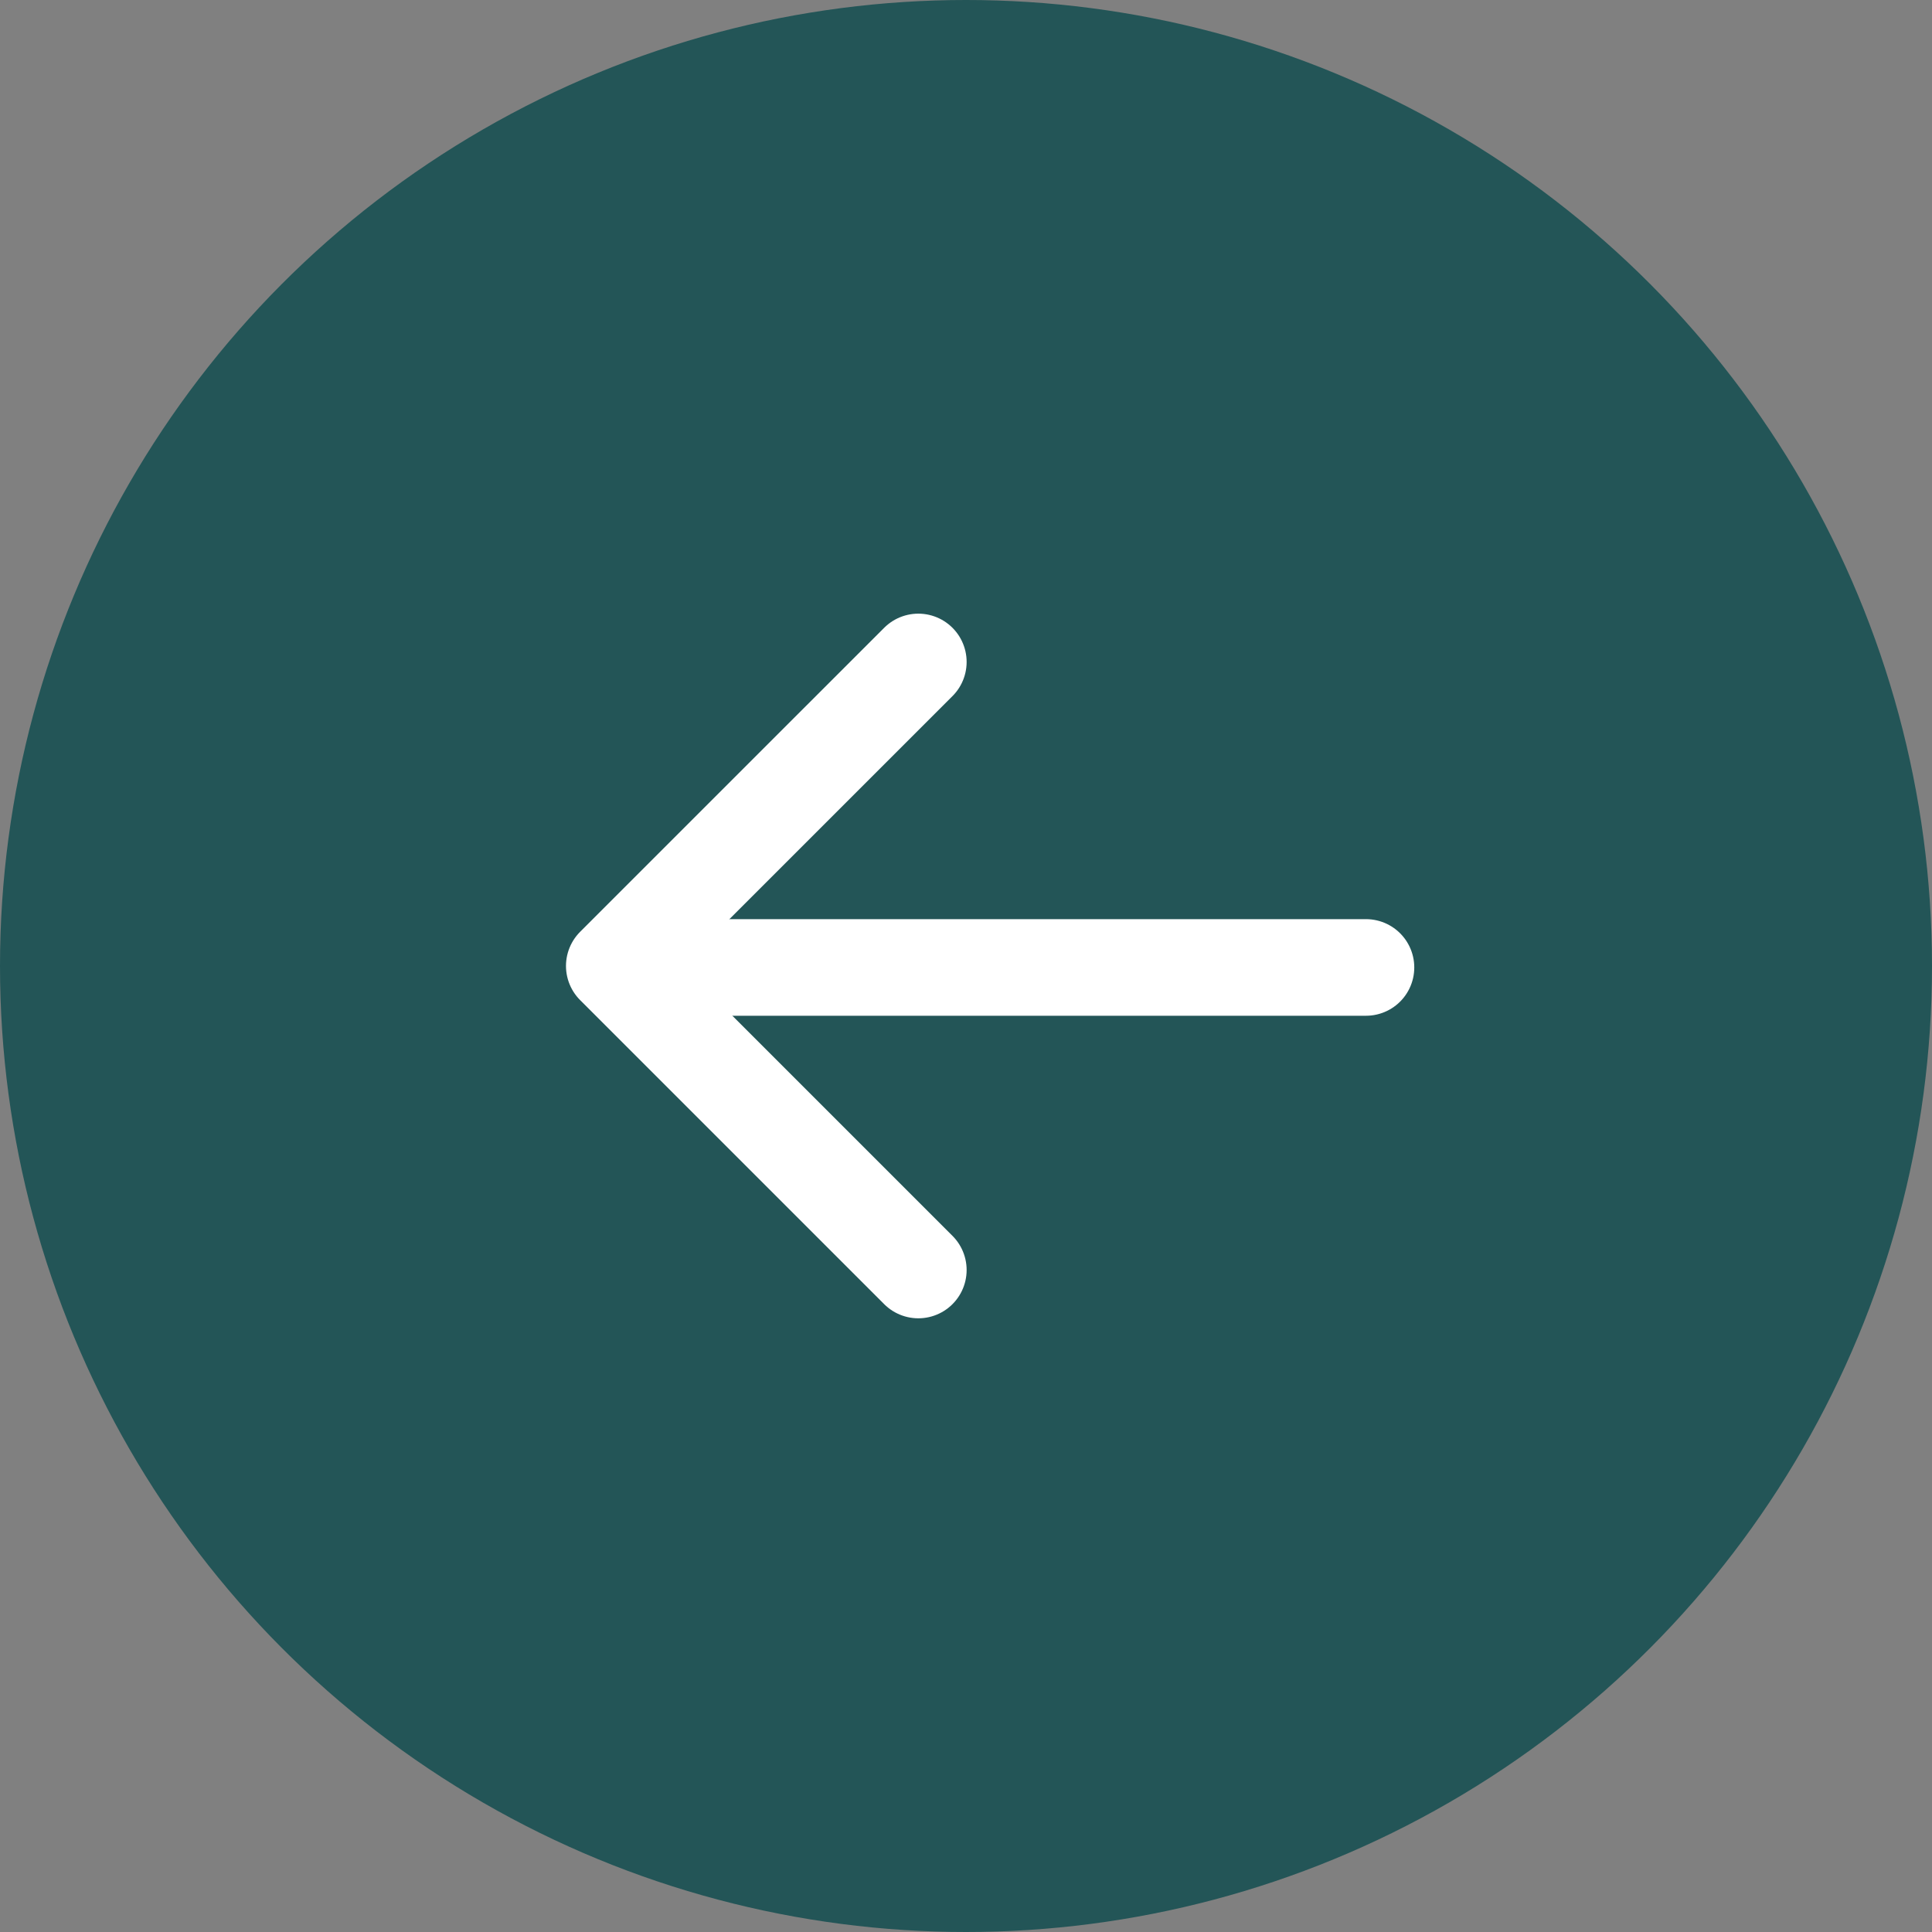
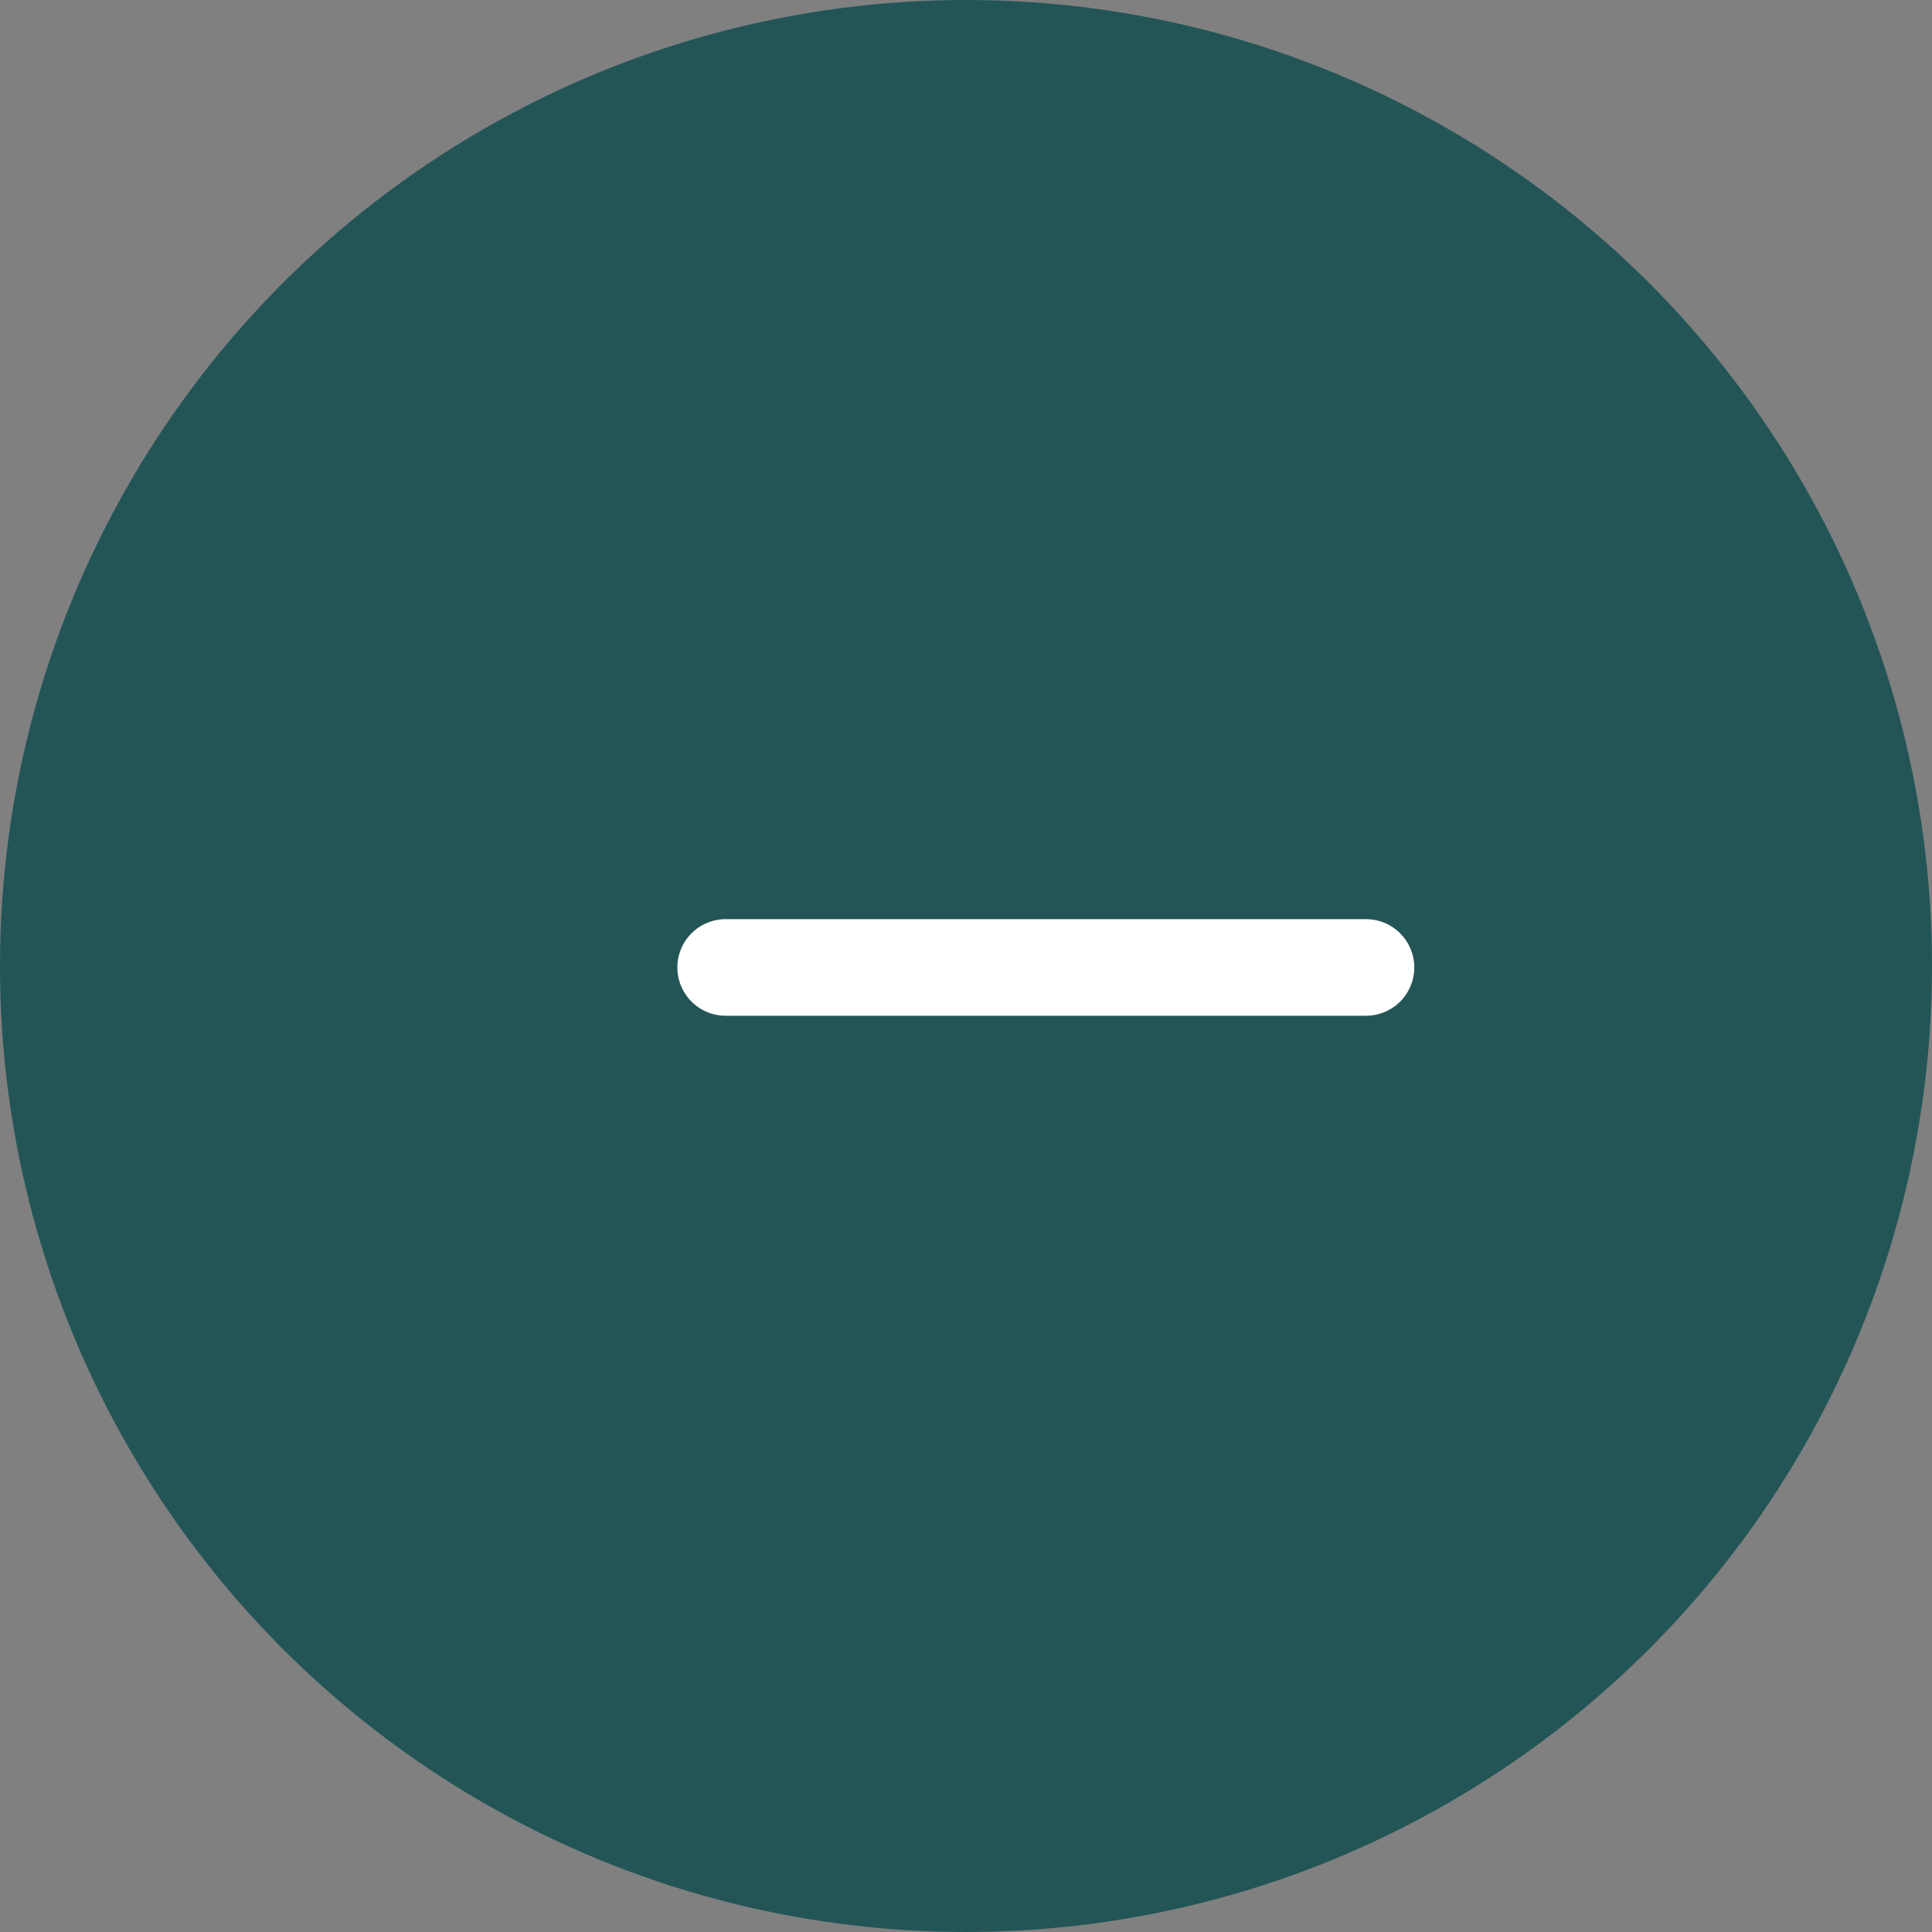
<svg xmlns="http://www.w3.org/2000/svg" width="40" height="40" viewBox="0 0 40 40">
  <rect x="0" y="0" width="40" height="40" fill="#808080" stroke="none" />
  <g id="Groupe_409" data-name="Groupe 409" transform="translate(40 40) rotate(180)">
    <circle id="Ellipse_35" data-name="Ellipse 35" cx="20" cy="20" r="20" fill="#235557" />
    <g id="Groupe_338" data-name="Groupe 338" transform="translate(11.719 13.706)">
      <g id="Composant_26_73" data-name="Composant 26 – 73">
        <line id="Ligne_1" data-name="Ligne 1" x2="13.257" transform="translate(0 6.264)" fill="none" stroke="#fff" stroke-linecap="round" stroke-width="2" />
-         <path id="Tracé_156" data-name="Tracé 156" d="M1562.682,4905l6.295,6.295-6.295,6.294" transform="translate(-1553.414 -4905)" fill="none" stroke="#fff" stroke-linecap="round" stroke-linejoin="round" stroke-width="2" />
      </g>
    </g>
  </g>
</svg>